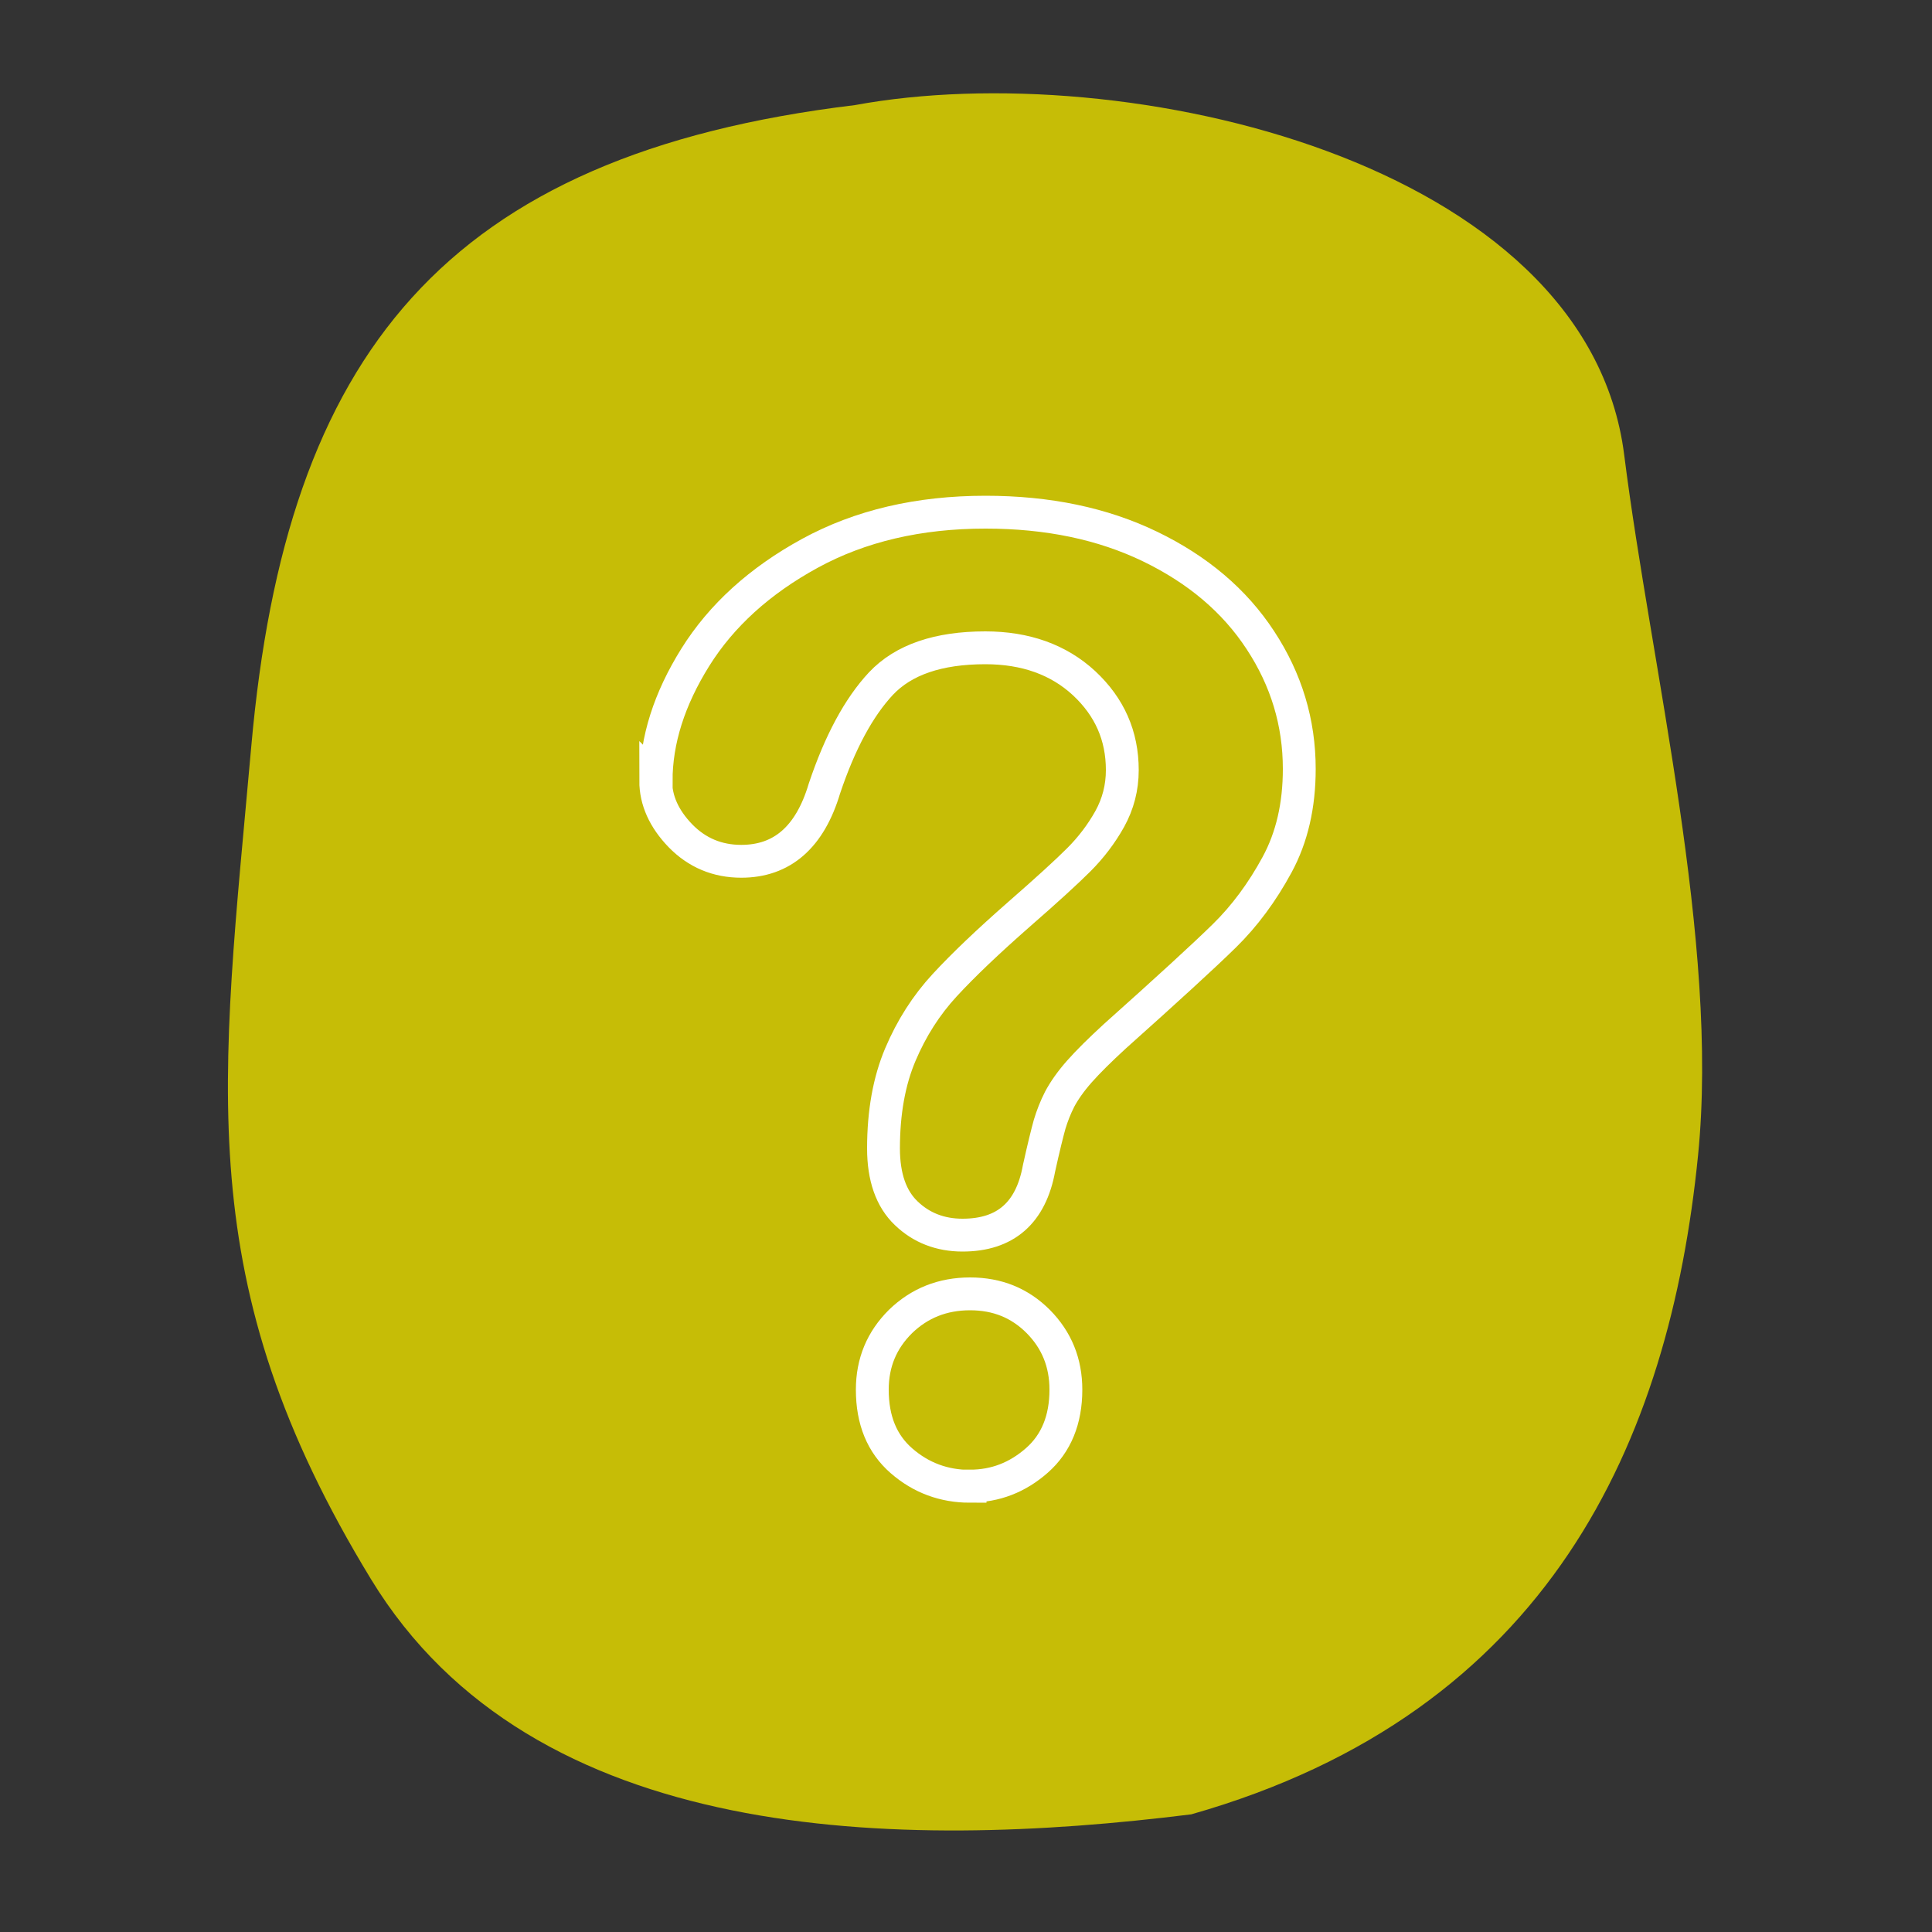
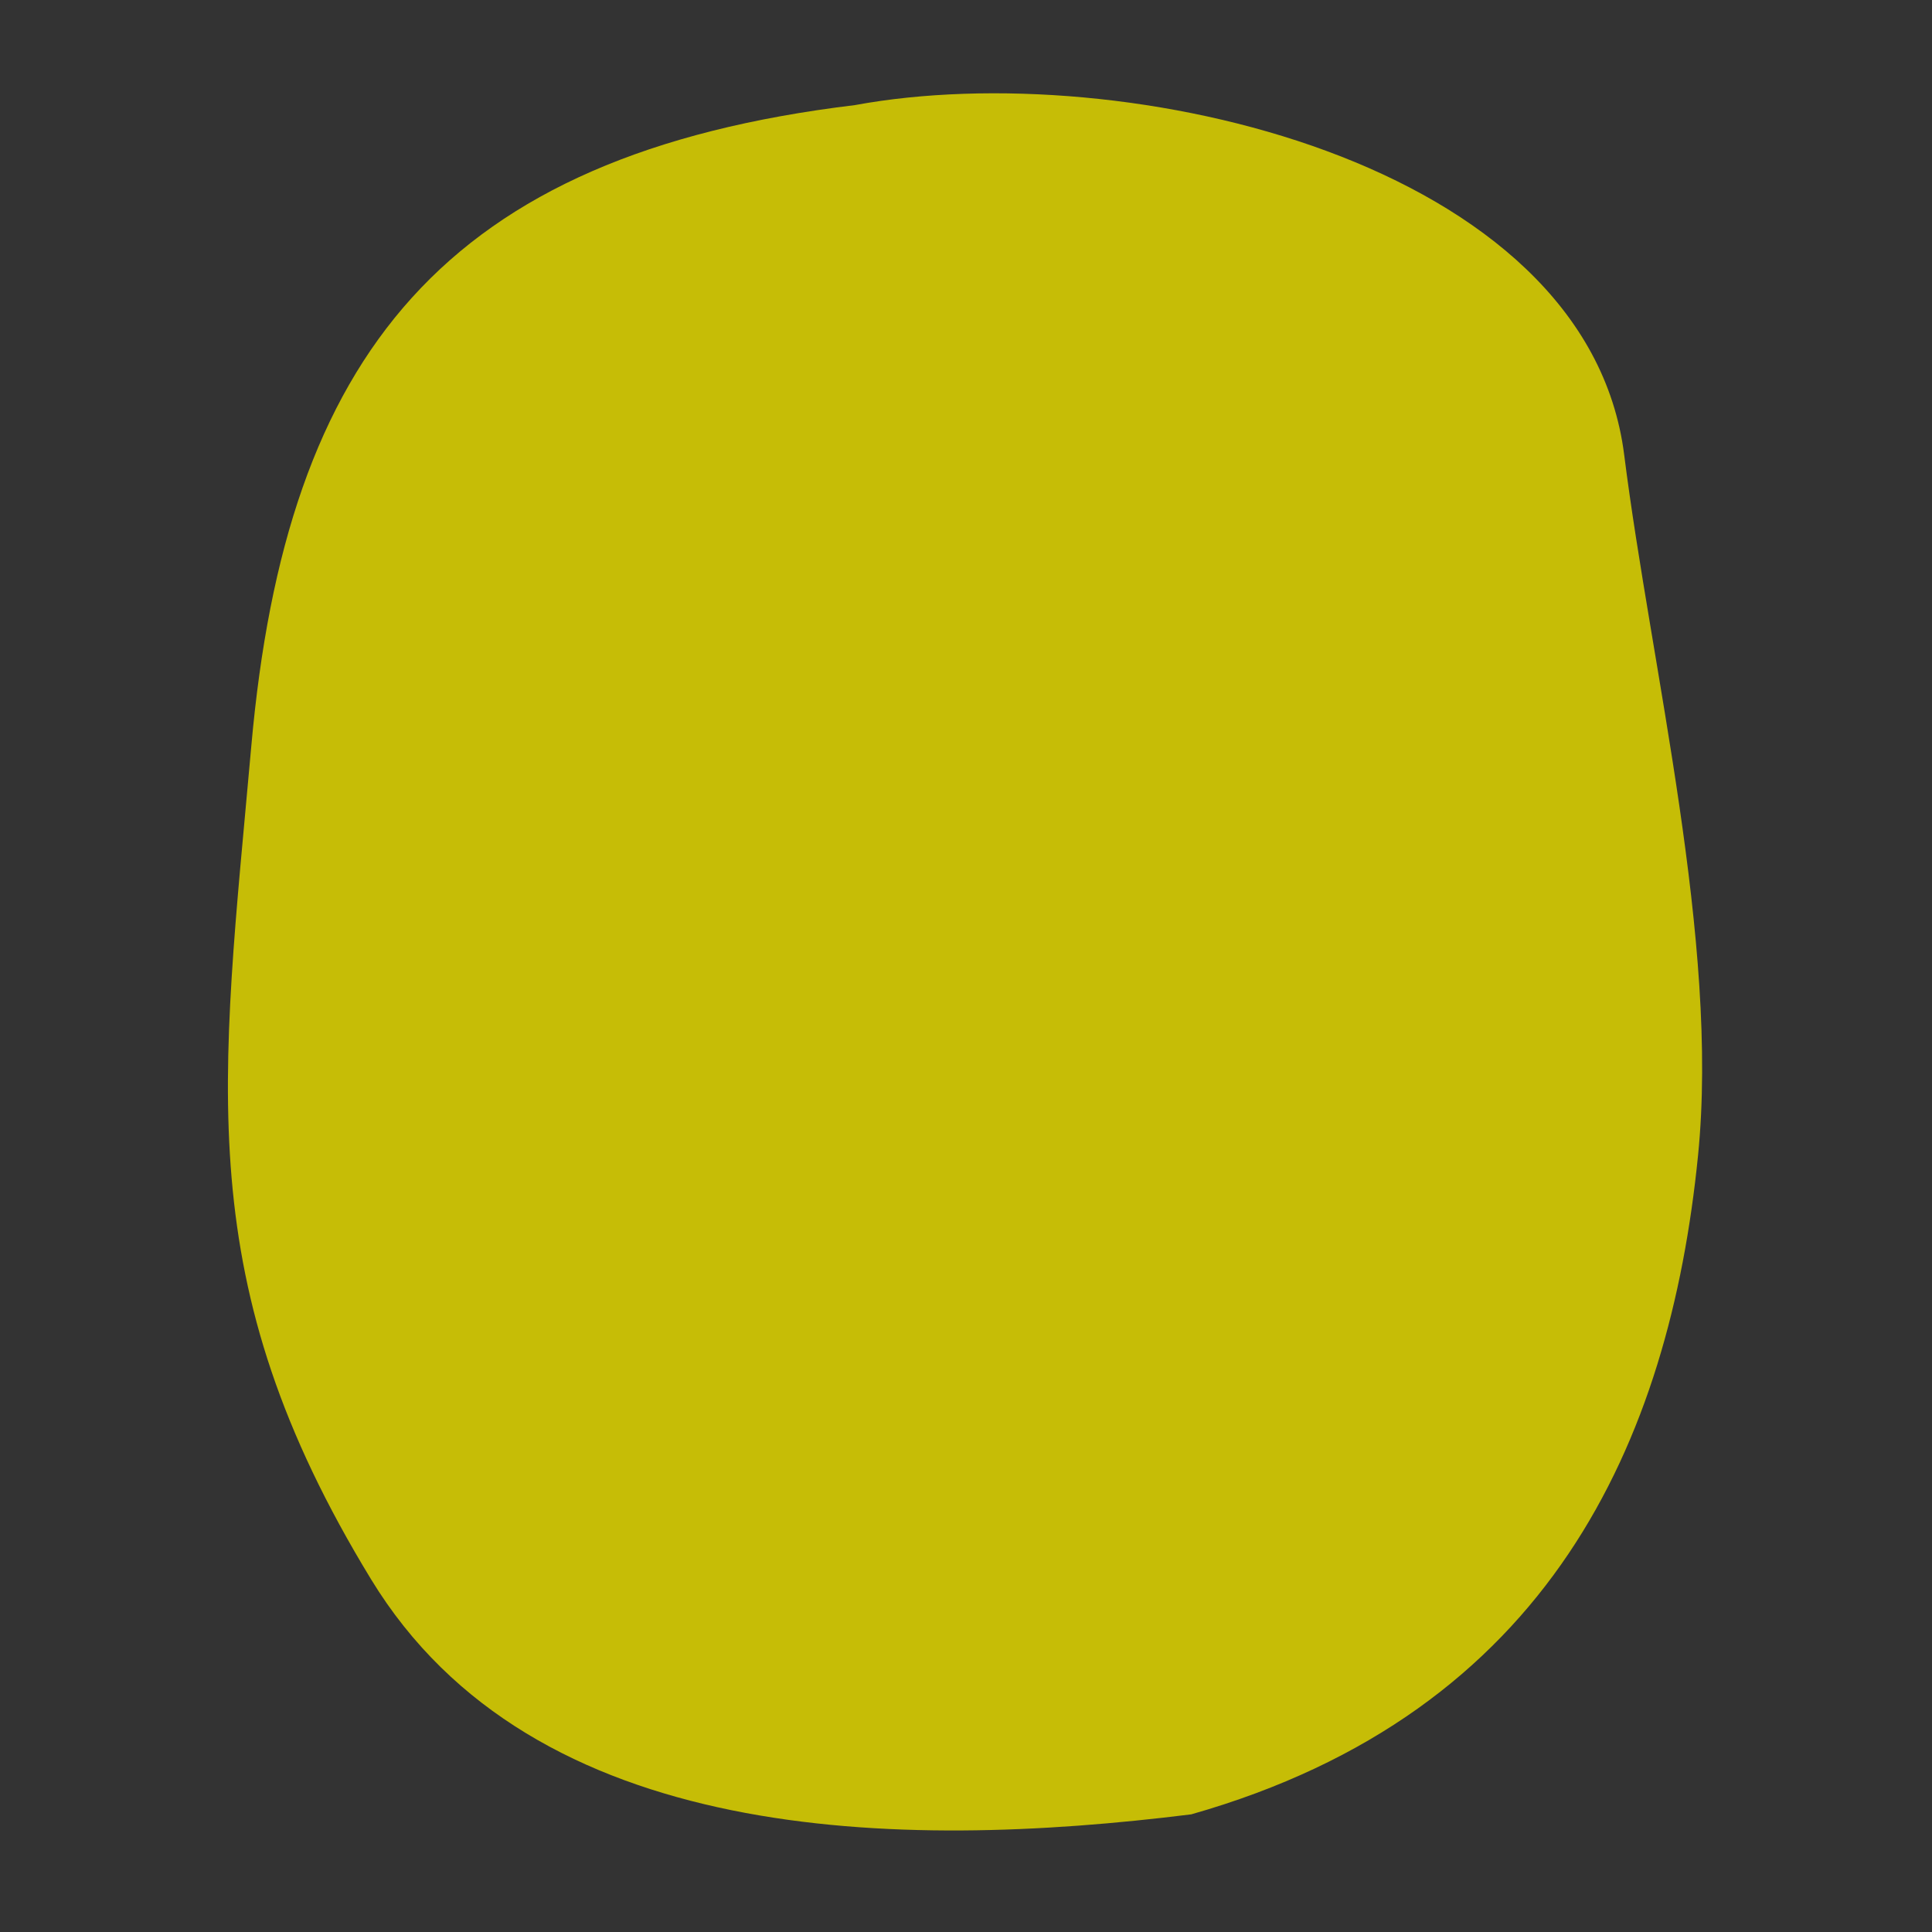
<svg xmlns="http://www.w3.org/2000/svg" viewBox="0 0 100 100">
  <rect x="0" y="0" width="100" height="100" fill="#333333" stroke="none" />
  <defs>
    <style>
      .cls-1 {
        isolation: isolate;
      }

      .cls-2 {
        fill: none;
        stroke: #fff;
        stroke-miterlimit: 10;
        stroke-width: 1.7px;
      }

      .cls-3 {
        fill: #c6bd06;
        mix-blend-mode: multiply;
      }
    </style>
  </defs>
  <g class="cls-1">
    <g id="Ebene_1" data-name="Ebene 1">
      <path class="cls-3" d="M84.07,23.56c-1.91-15.25-25.88-20.69-39.82-18.12-21.28,2.57-29.44,12.95-31.24,33.15-1.57,17.6-3.22,27.72,6.2,43.16,8.38,13.74,27.2,14.06,42.45,12.16,18.56-5.28,24.75-19.3,26.23-34.1,1.11-11.05-2.43-25.23-3.82-36.25Z" />
-       <path class="cls-2" d="M33.96,40.43c0-2.11.68-4.25,2.03-6.41s3.33-3.96,5.93-5.38,5.63-2.13,9.09-2.13c3.22,0,6.06.59,8.52,1.78,2.46,1.19,4.37,2.8,5.71,4.85,1.34,2.04,2.01,4.26,2.01,6.66,0,1.89-.38,3.54-1.15,4.96-.77,1.42-1.68,2.65-2.73,3.68-1.05,1.03-2.95,2.77-5.68,5.21-.75.69-1.36,1.29-1.82,1.81-.46.52-.79,1-1.02,1.43-.22.43-.39.87-.52,1.3-.12.43-.31,1.19-.55,2.28-.42,2.31-1.74,3.46-3.96,3.46-1.15,0-2.13-.38-2.91-1.13-.79-.75-1.18-1.88-1.18-3.36,0-1.86.29-3.48.87-4.85.58-1.37,1.34-2.56,2.3-3.6s2.24-2.26,3.86-3.68c1.42-1.24,2.45-2.18,3.08-2.81.63-.63,1.17-1.34,1.6-2.11.43-.78.65-1.62.65-2.53,0-1.78-.66-3.27-1.98-4.5-1.32-1.22-3.03-1.83-5.11-1.83-2.44,0-4.24.62-5.4,1.85-1.15,1.23-2.13,3.05-2.93,5.44-.75,2.51-2.19,3.76-4.3,3.76-1.24,0-2.29-.44-3.15-1.32-.85-.88-1.28-1.83-1.28-2.85ZM50.21,76.93c-1.35,0-2.54-.44-3.55-1.32-1.01-.88-1.51-2.1-1.51-3.68,0-1.4.49-2.57,1.46-3.53.98-.95,2.18-1.43,3.6-1.43s2.58.48,3.53,1.43c.95.96,1.43,2.13,1.43,3.53,0,1.55-.5,2.78-1.5,3.66s-2.15,1.33-3.46,1.33Z" />
    </g>
  </g>
</svg>